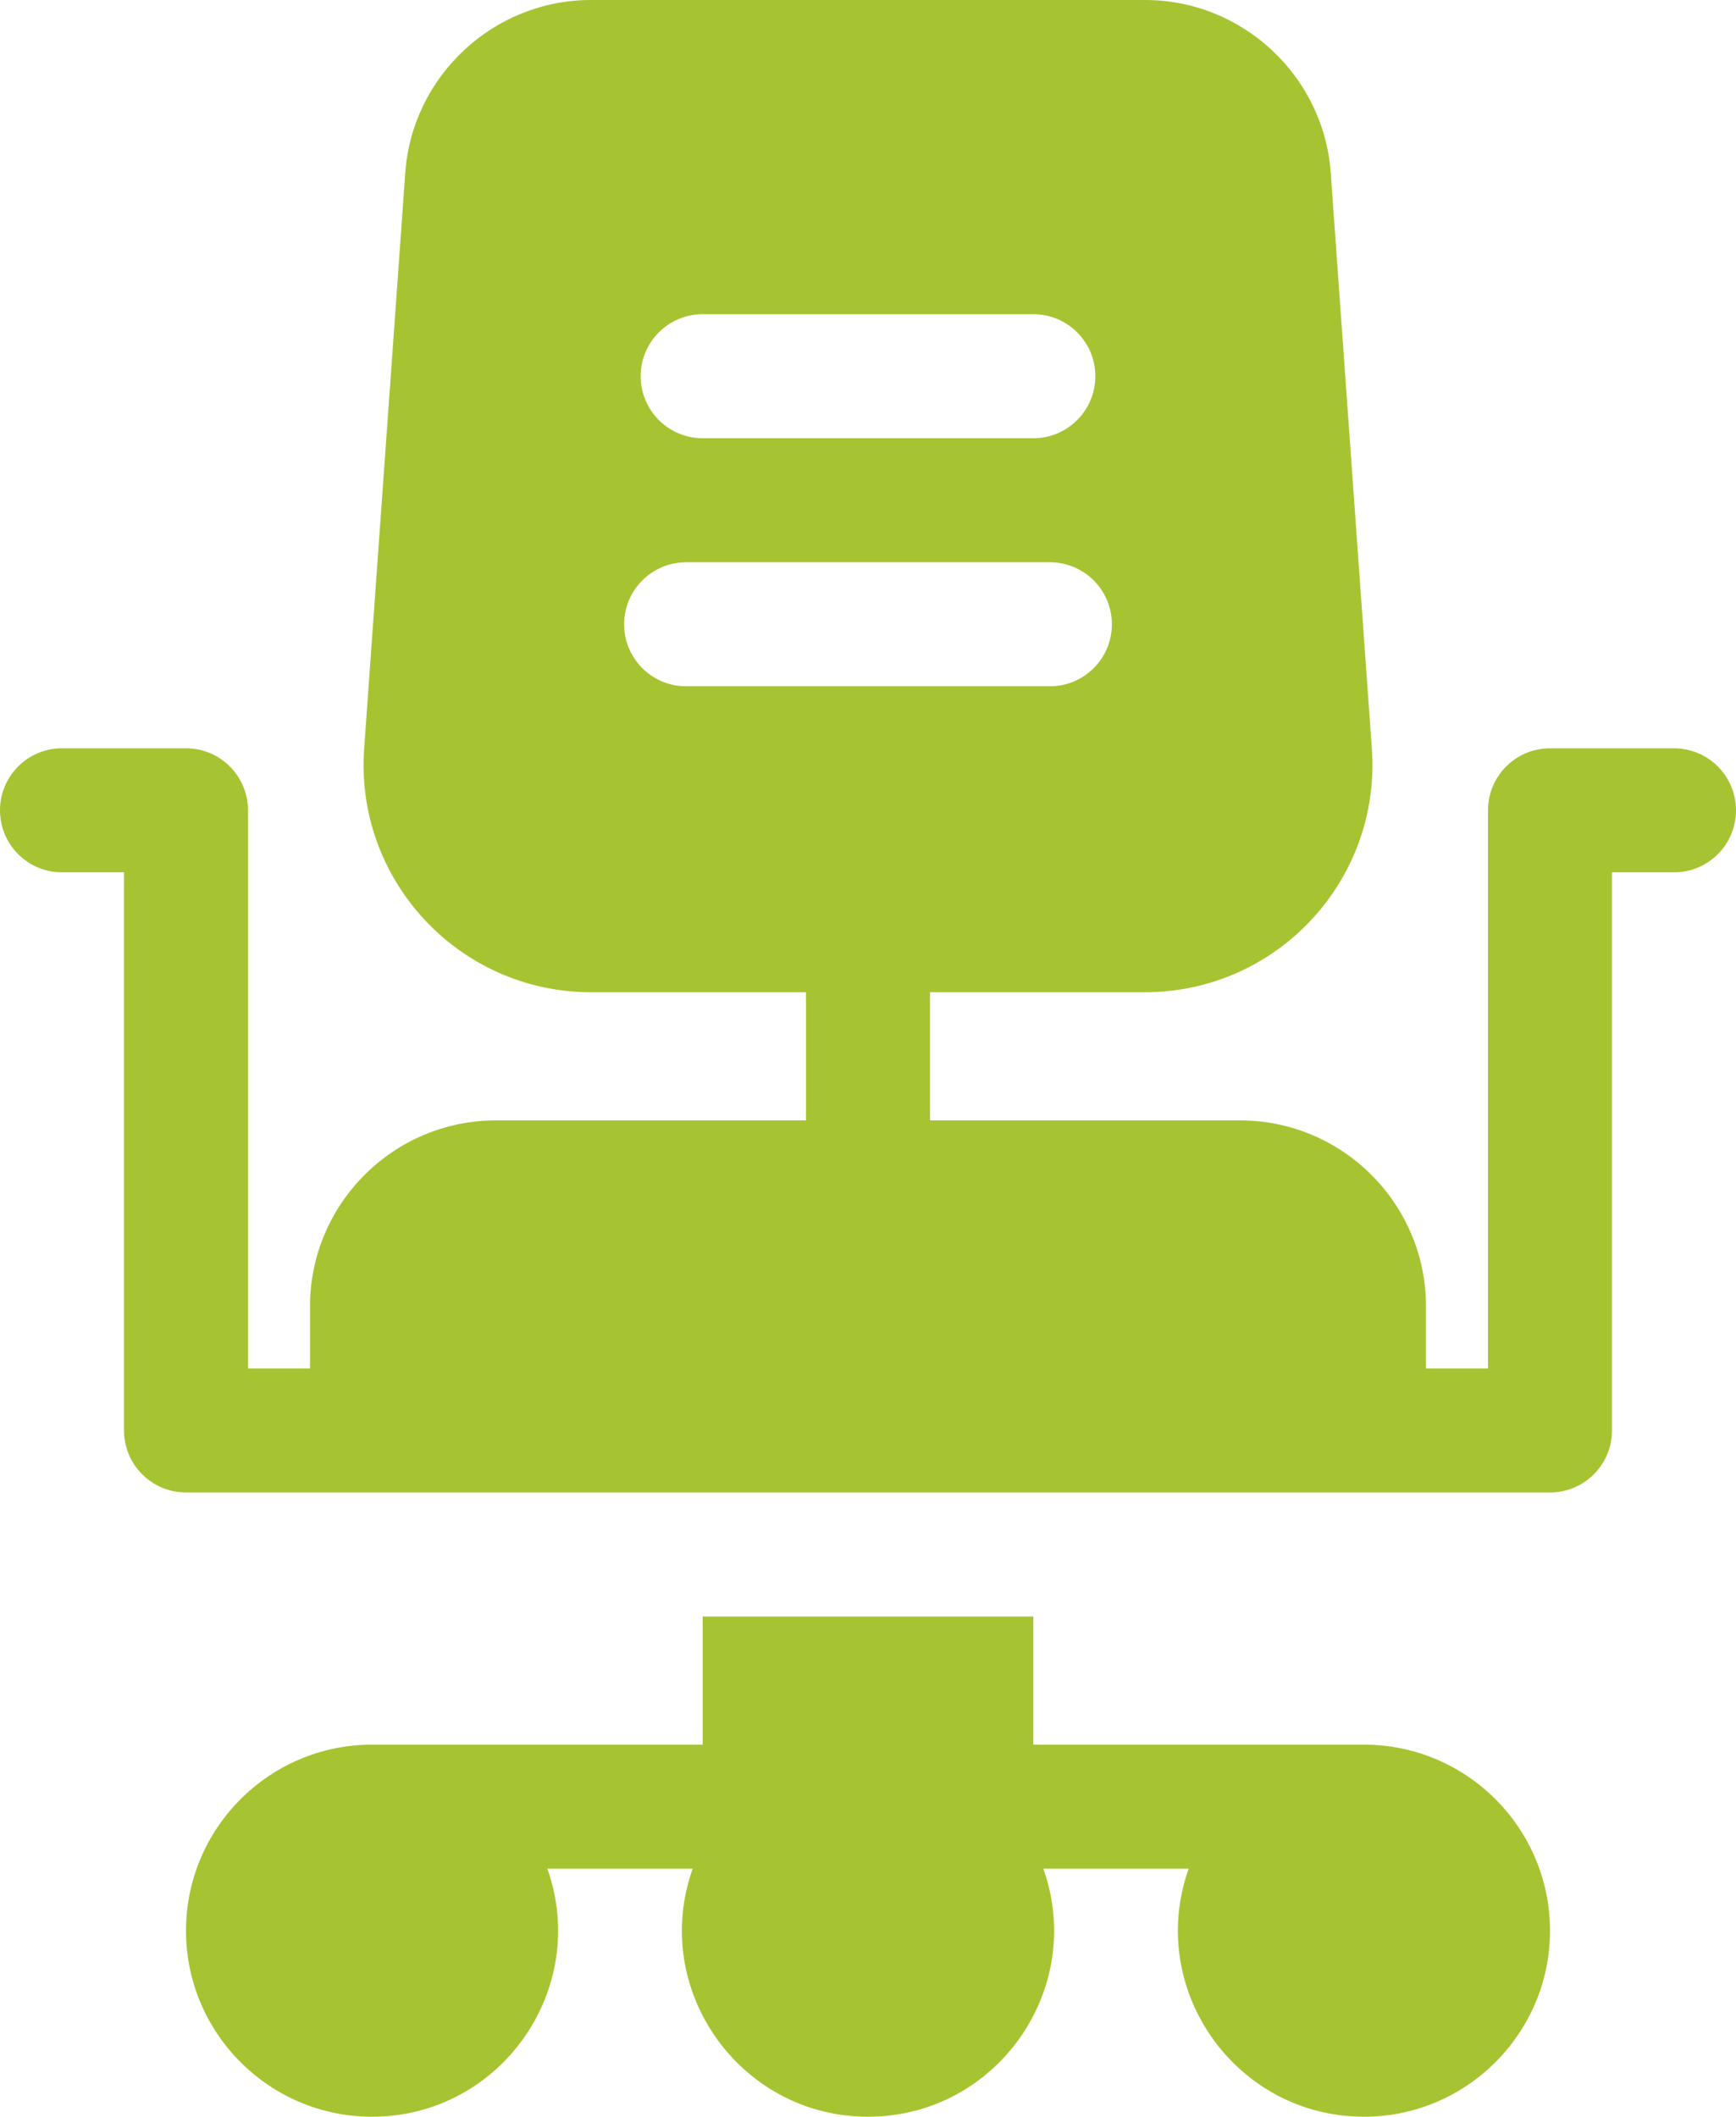
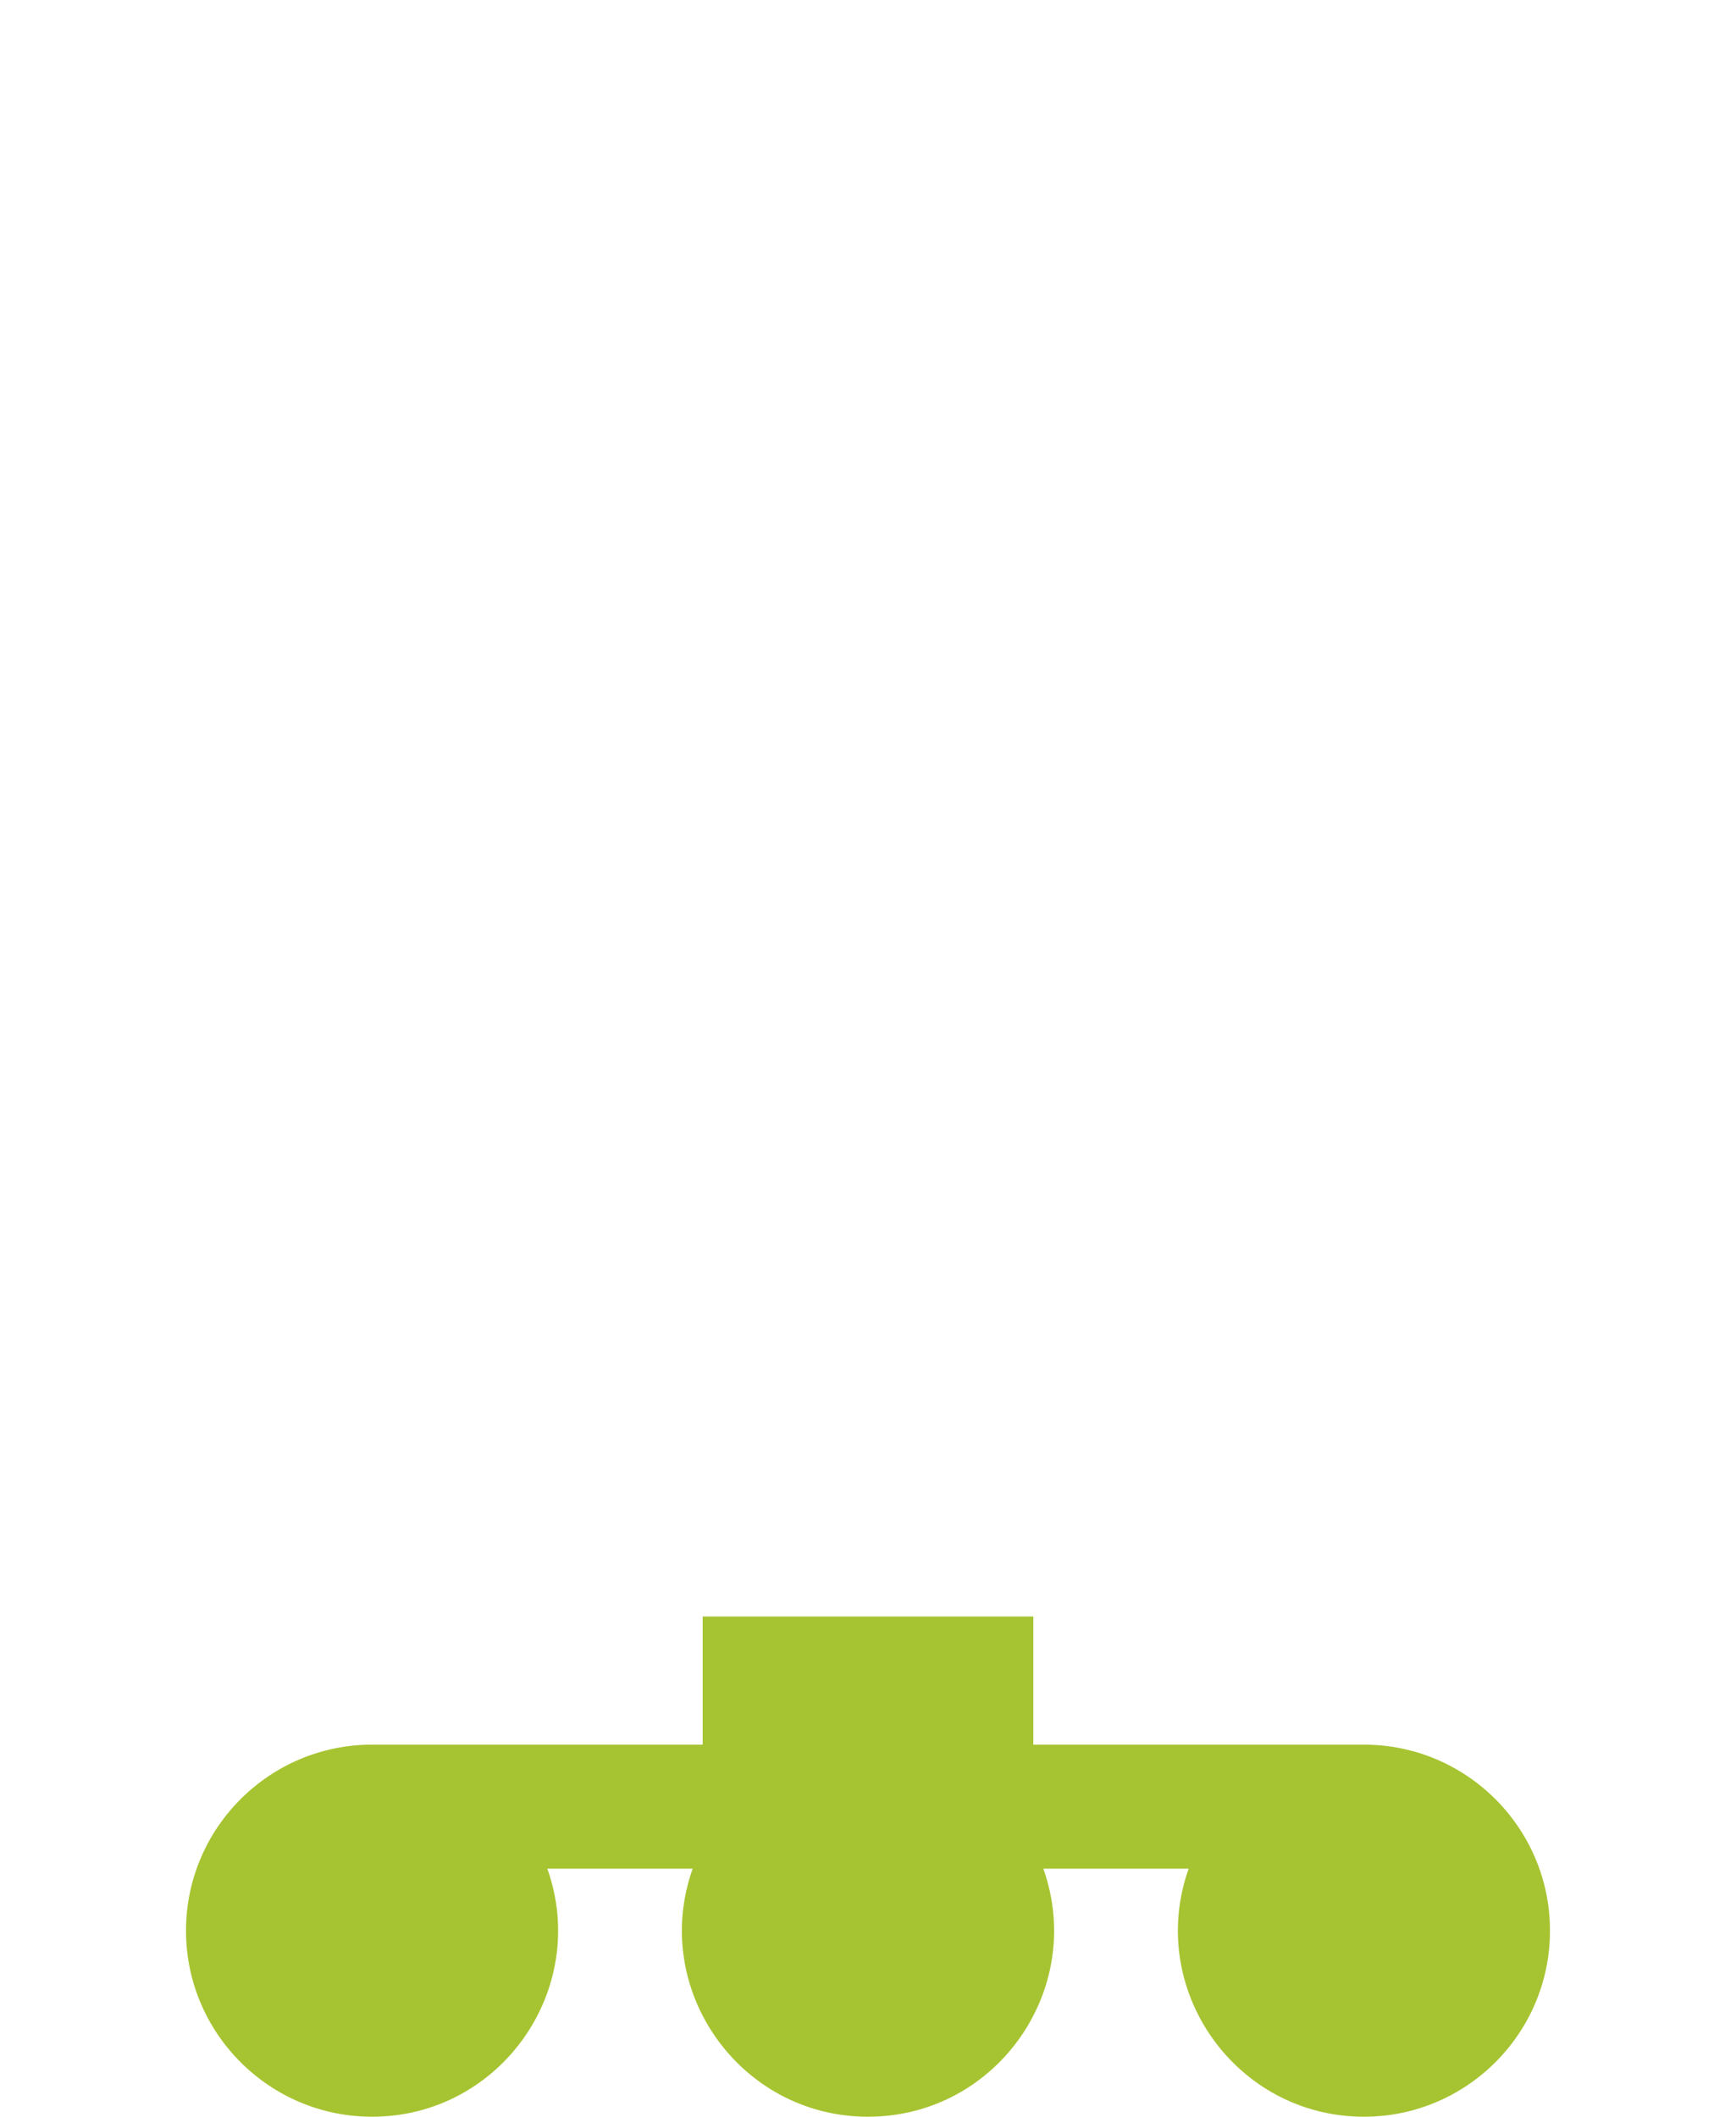
<svg xmlns="http://www.w3.org/2000/svg" width="420" height="512" viewBox="0 0 420 512" fill="none">
-   <path d="M405 181H375C366.716 181 360 187.716 360 196V331H345V316C345 291.187 324.813 271 300 271H225V240H277.041C308.926 240 334.173 212.887 331.901 181.081L321.952 41.794C320.278 18.358 300.563 0 277.066 0H142.934C119.438 0 99.722 18.358 98.048 41.794L88.099 181.082C85.827 212.886 111.073 240 142.959 240H195V271H120C95.187 271 75 291.187 75 316V331H60V196C60 187.716 53.284 181 45 181H15C6.716 181 0 187.716 0 196C0 204.284 6.716 211 15 211H30V346C30 354.284 36.716 361 45 361H375C383.284 361 390 354.284 390 346V211H405C413.284 211 420 204.284 420 196C420 187.716 413.284 181 405 181ZM170 76H250C258.284 76 265 82.716 265 91C265 99.284 258.284 106 250 106H170C161.716 106 155 99.284 155 91C155 82.716 161.716 76 170 76ZM151 151C151 142.716 157.716 136 166 136H254C262.284 136 269 142.716 269 151C269 159.284 262.284 166 254 166H166C157.716 166 151 159.284 151 151Z" fill="#A6C431" />
  <path d="M330 422H250V391H170V422H90C65.187 422 45 442.187 45 467C45 491.813 65.187 512 90 512C121.031 512 142.77 481.182 132.42 452H167.58C157.21 481.236 179.036 512 210 512C241.031 512 262.77 481.182 252.42 452H287.58C277.21 481.236 299.036 512 330 512C354.813 512 375 491.813 375 467C375 442.187 354.813 422 330 422V422Z" fill="#A6C431" />
</svg>